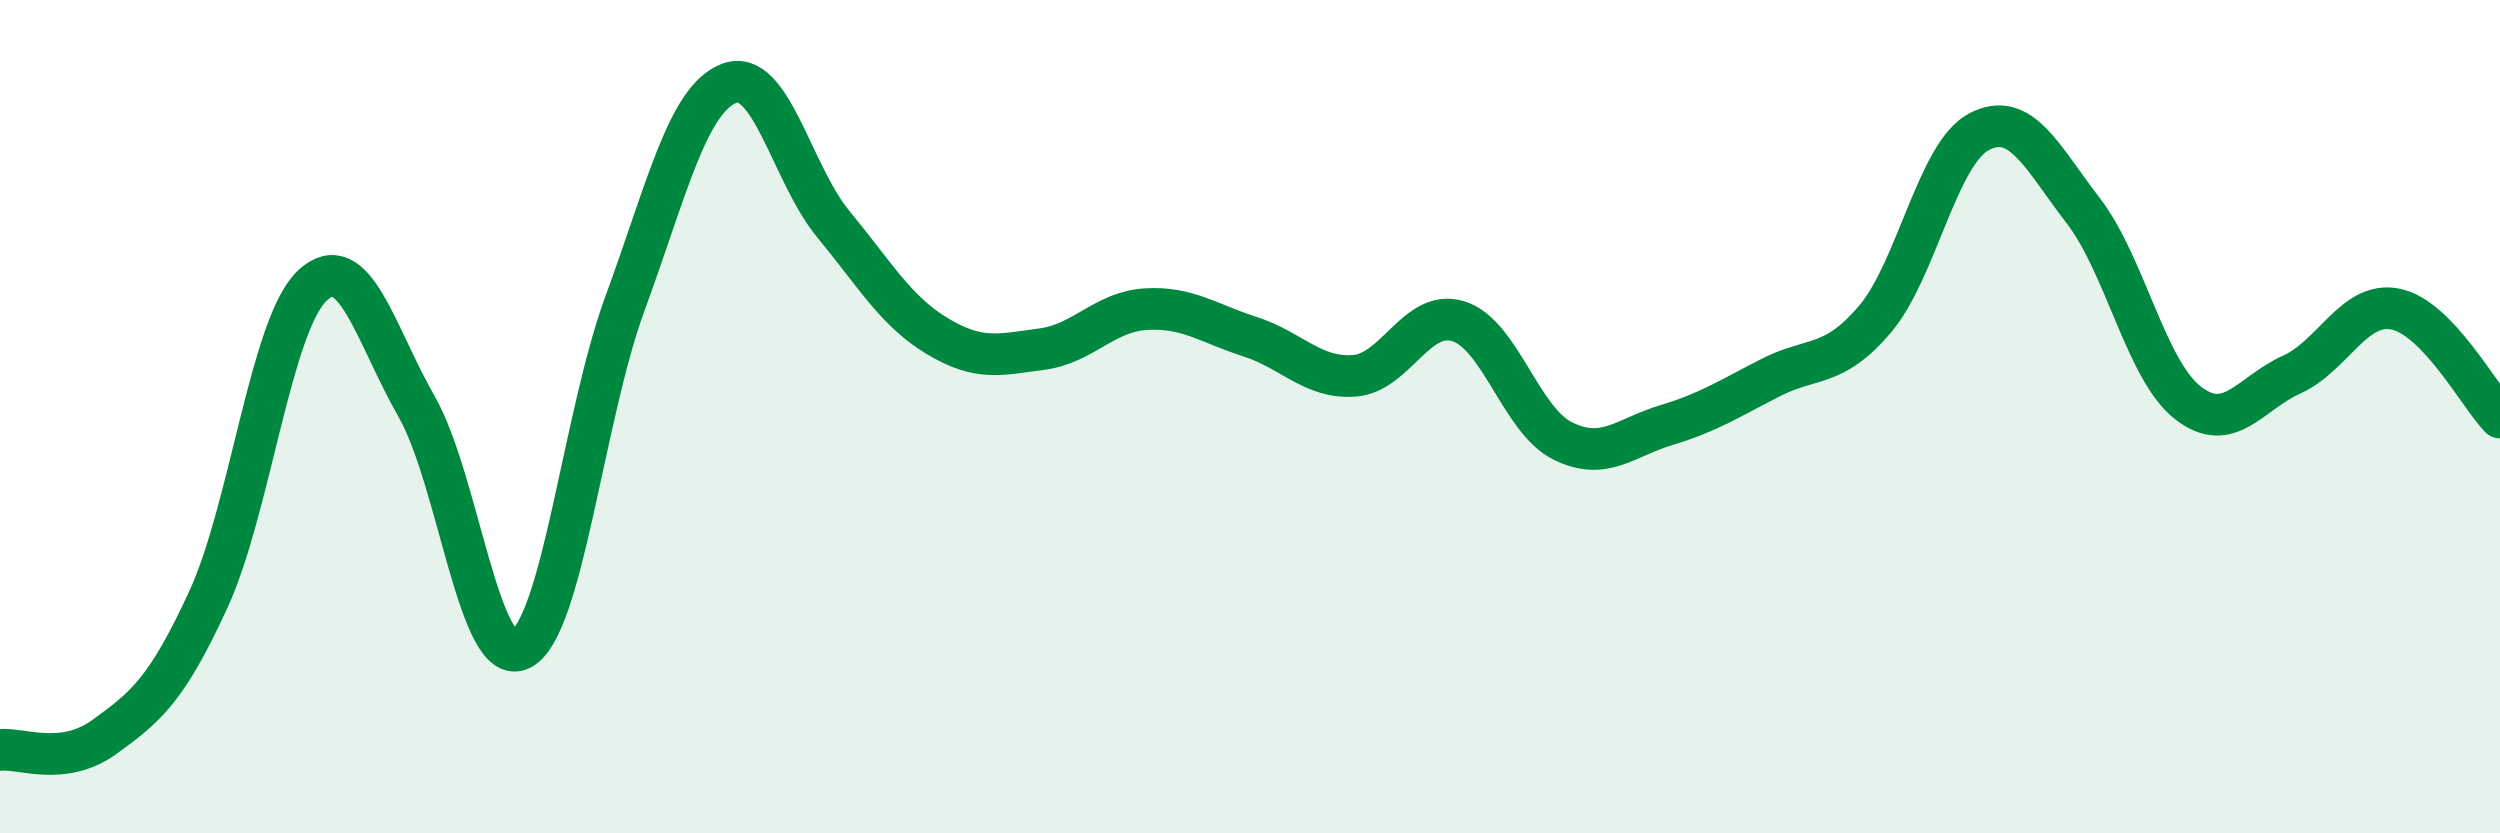
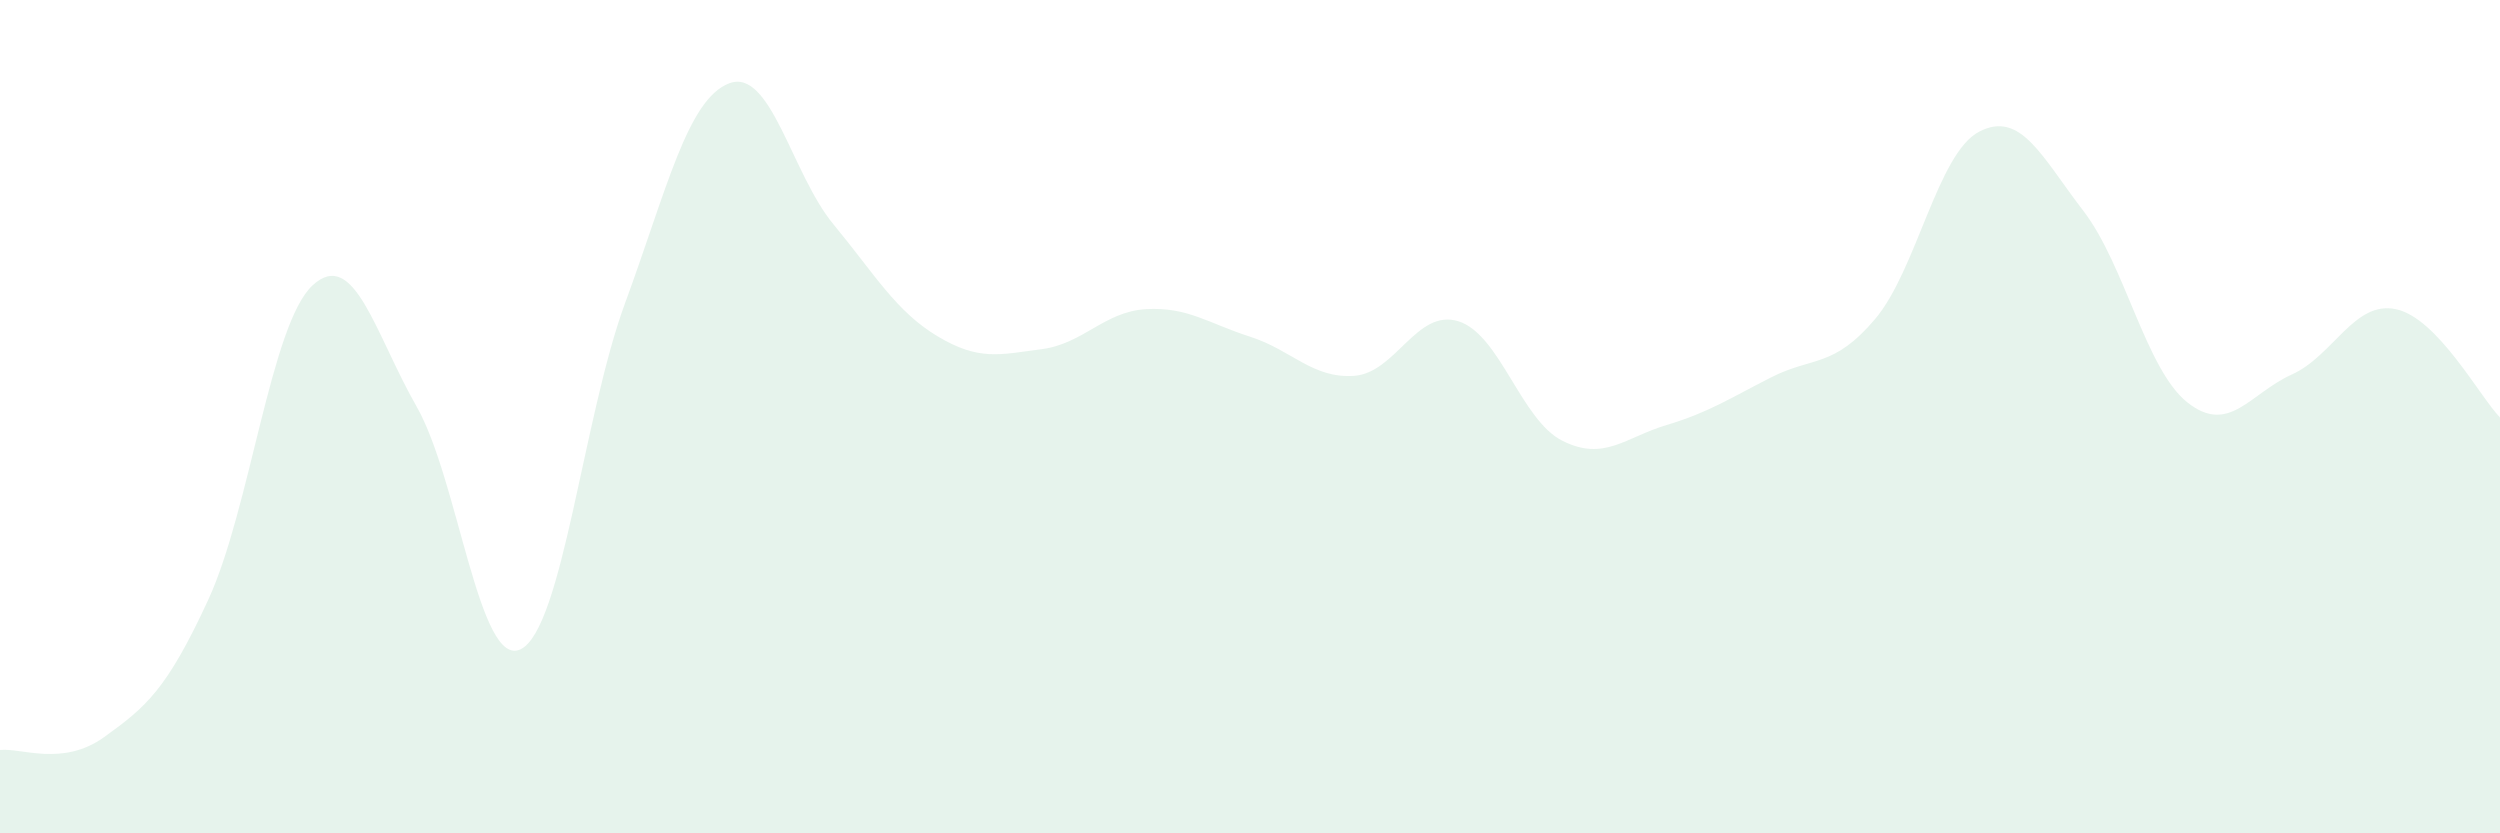
<svg xmlns="http://www.w3.org/2000/svg" width="60" height="20" viewBox="0 0 60 20">
  <path d="M 0,18 C 0.5,17.94 1.5,18.41 2.5,17.69 C 3.5,16.97 4,16.56 5,14.39 C 6,12.22 6.5,7.78 7.5,6.85 C 8.5,5.92 9,8.01 10,9.76 C 11,11.51 11.5,16.08 12.5,15.58 C 13.5,15.08 14,10 15,7.28 C 16,4.56 16.5,2.38 17.5,2 C 18.5,1.62 19,4.17 20,5.38 C 21,6.59 21.5,7.47 22.5,8.07 C 23.5,8.67 24,8.51 25,8.38 C 26,8.25 26.5,7.48 27.5,7.42 C 28.5,7.36 29,7.76 30,8.08 C 31,8.4 31.5,9.09 32.5,9.02 C 33.5,8.95 34,7.4 35,7.71 C 36,8.02 36.5,10.08 37.5,10.58 C 38.5,11.08 39,10.5 40,10.2 C 41,9.9 41.5,9.57 42.5,9.06 C 43.5,8.55 44,8.84 45,7.66 C 46,6.48 46.5,3.68 47.5,3.16 C 48.5,2.64 49,3.76 50,5.06 C 51,6.36 51.5,8.87 52.5,9.66 C 53.5,10.45 54,9.44 55,8.99 C 56,8.54 56.5,7.21 57.5,7.42 C 58.5,7.63 59.5,9.5 60,10.02L60 20L0 20Z" fill="#008740" opacity="0.1" stroke-linecap="round" stroke-linejoin="round" />
-   <path d="M 0,18 C 0.5,17.94 1.5,18.41 2.5,17.69 C 3.5,16.97 4,16.56 5,14.39 C 6,12.22 6.5,7.78 7.5,6.85 C 8.5,5.92 9,8.01 10,9.76 C 11,11.51 11.5,16.08 12.5,15.58 C 13.5,15.08 14,10 15,7.28 C 16,4.56 16.5,2.38 17.5,2 C 18.5,1.62 19,4.17 20,5.38 C 21,6.59 21.5,7.47 22.5,8.07 C 23.5,8.67 24,8.51 25,8.38 C 26,8.25 26.5,7.48 27.5,7.42 C 28.5,7.36 29,7.76 30,8.08 C 31,8.4 31.5,9.09 32.5,9.02 C 33.5,8.95 34,7.4 35,7.71 C 36,8.02 36.5,10.08 37.5,10.58 C 38.5,11.08 39,10.5 40,10.2 C 41,9.9 41.5,9.57 42.5,9.06 C 43.5,8.55 44,8.84 45,7.66 C 46,6.48 46.5,3.68 47.5,3.16 C 48.5,2.64 49,3.76 50,5.06 C 51,6.36 51.5,8.87 52.5,9.66 C 53.5,10.45 54,9.44 55,8.99 C 56,8.54 56.5,7.21 57.5,7.42 C 58.5,7.63 59.5,9.5 60,10.02" stroke="#008740" stroke-width="1" fill="none" stroke-linecap="round" stroke-linejoin="round" />
</svg>